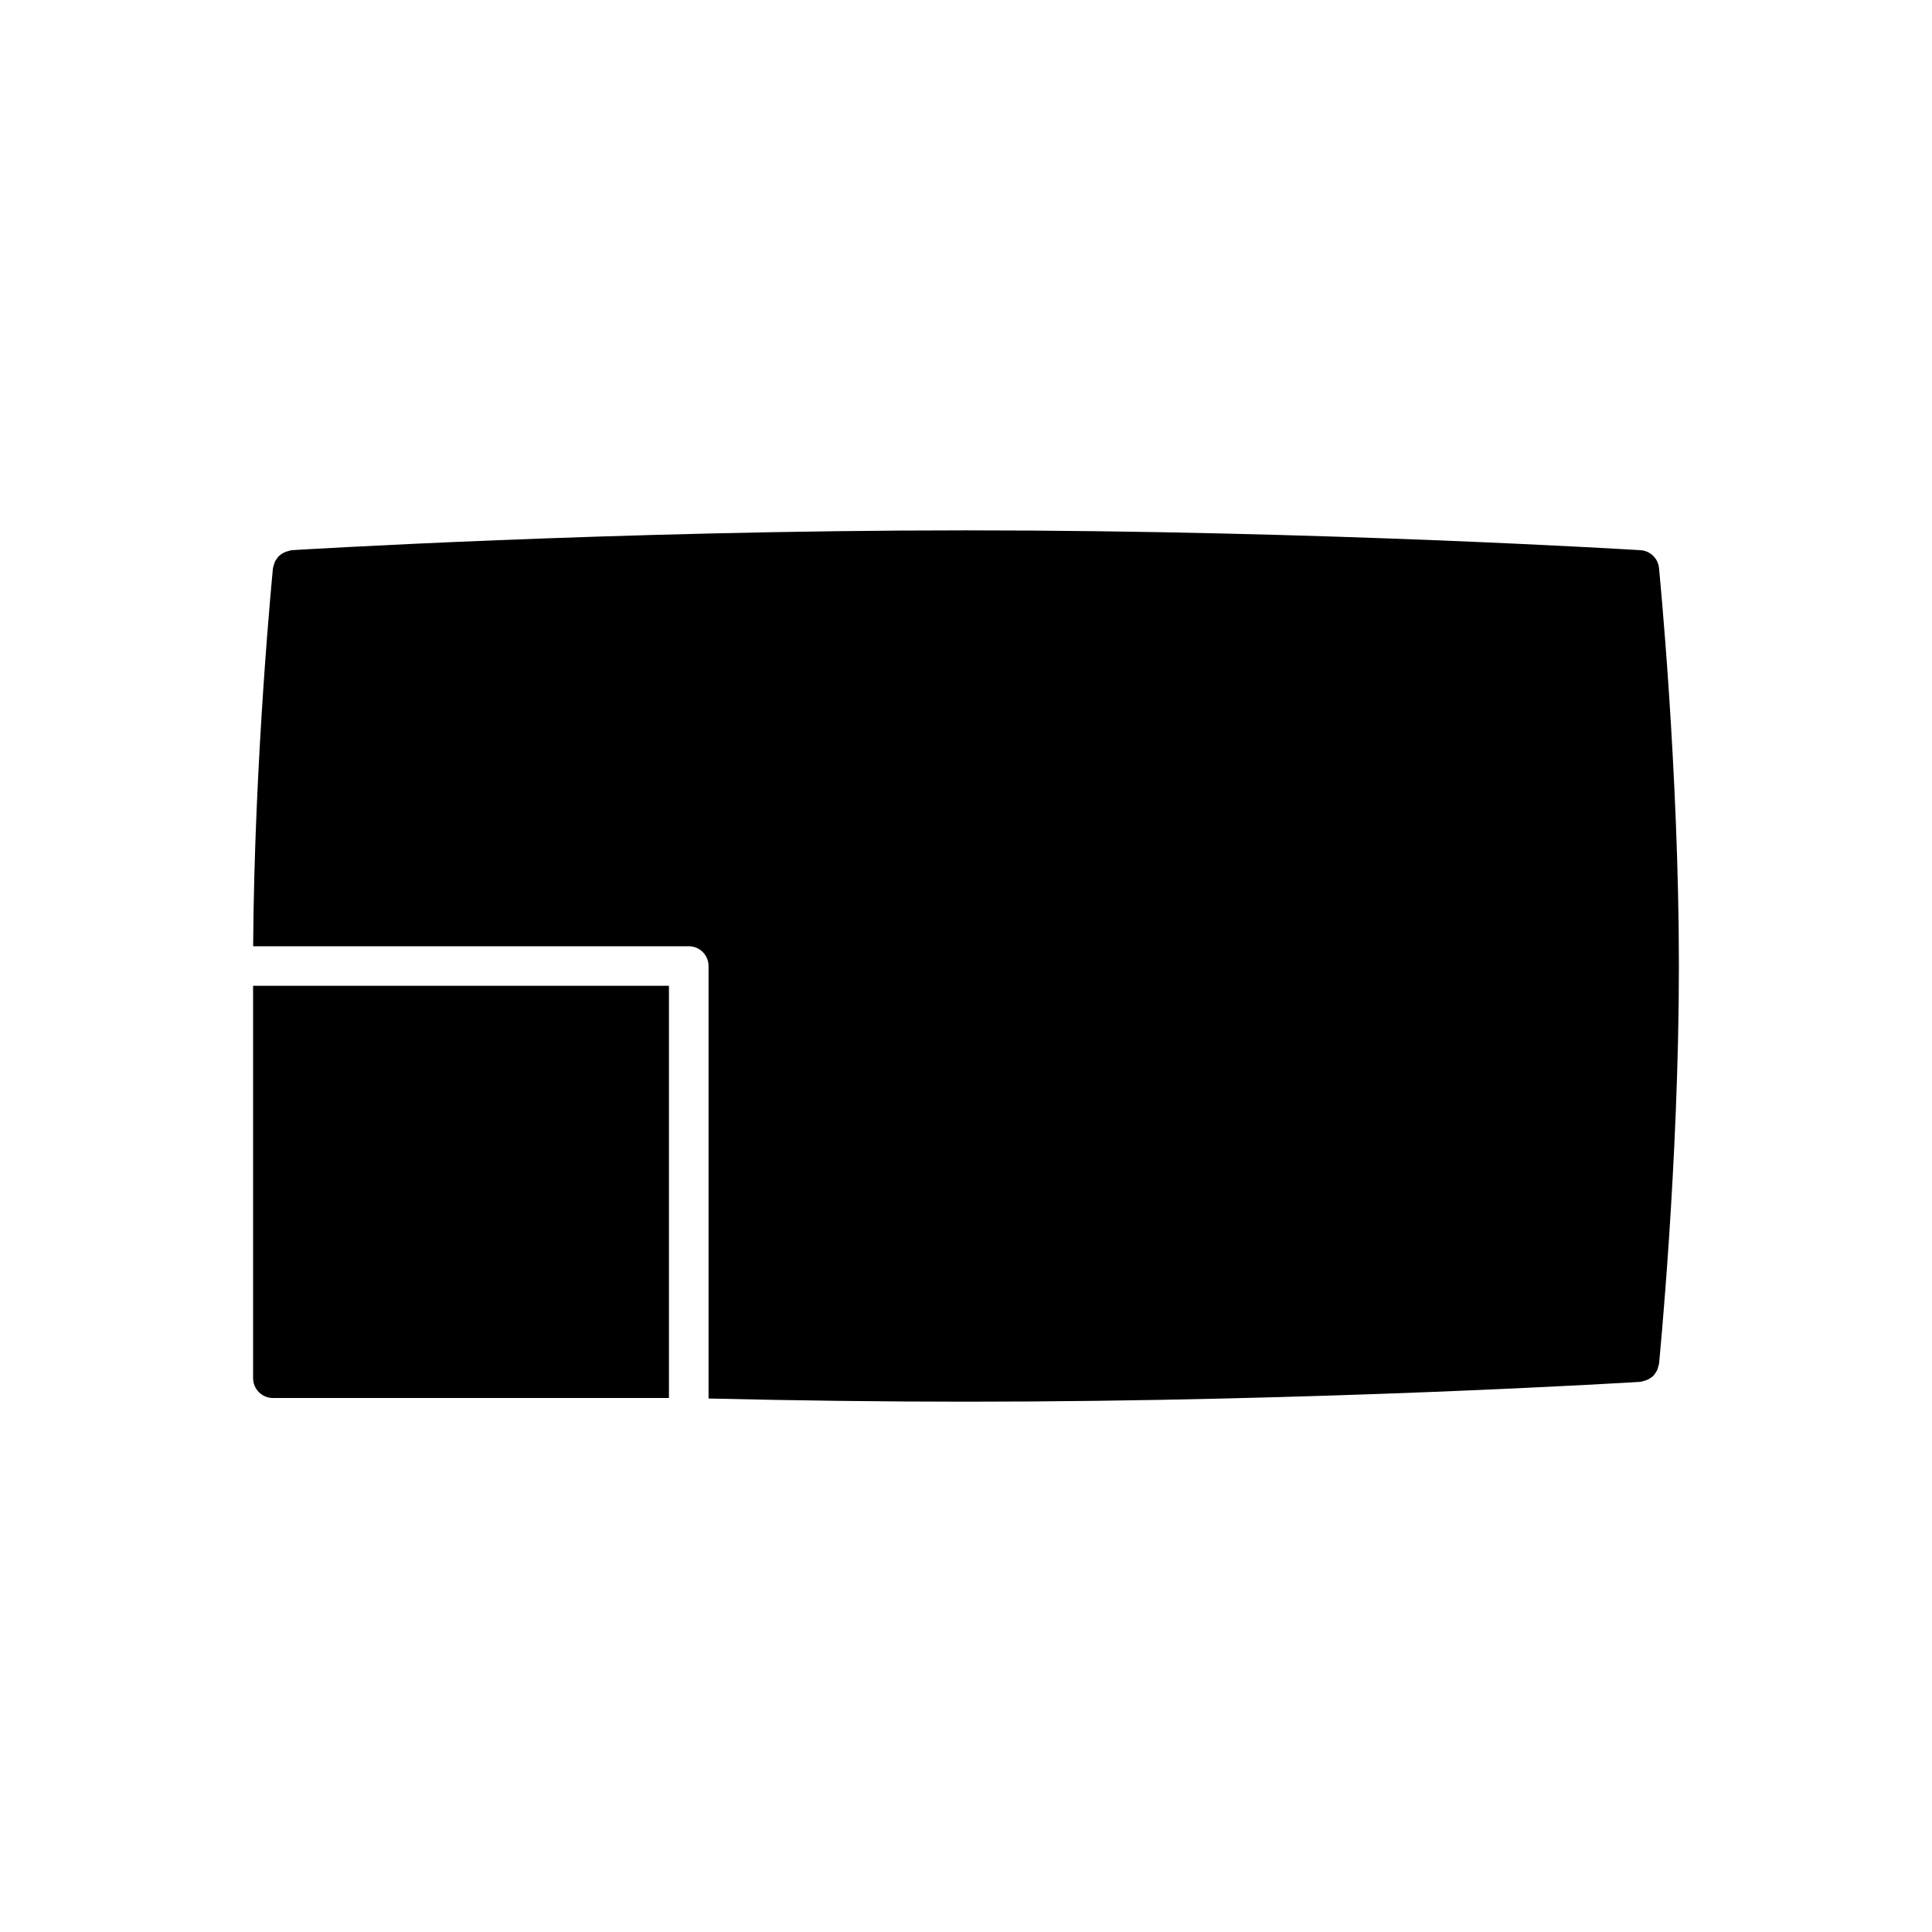
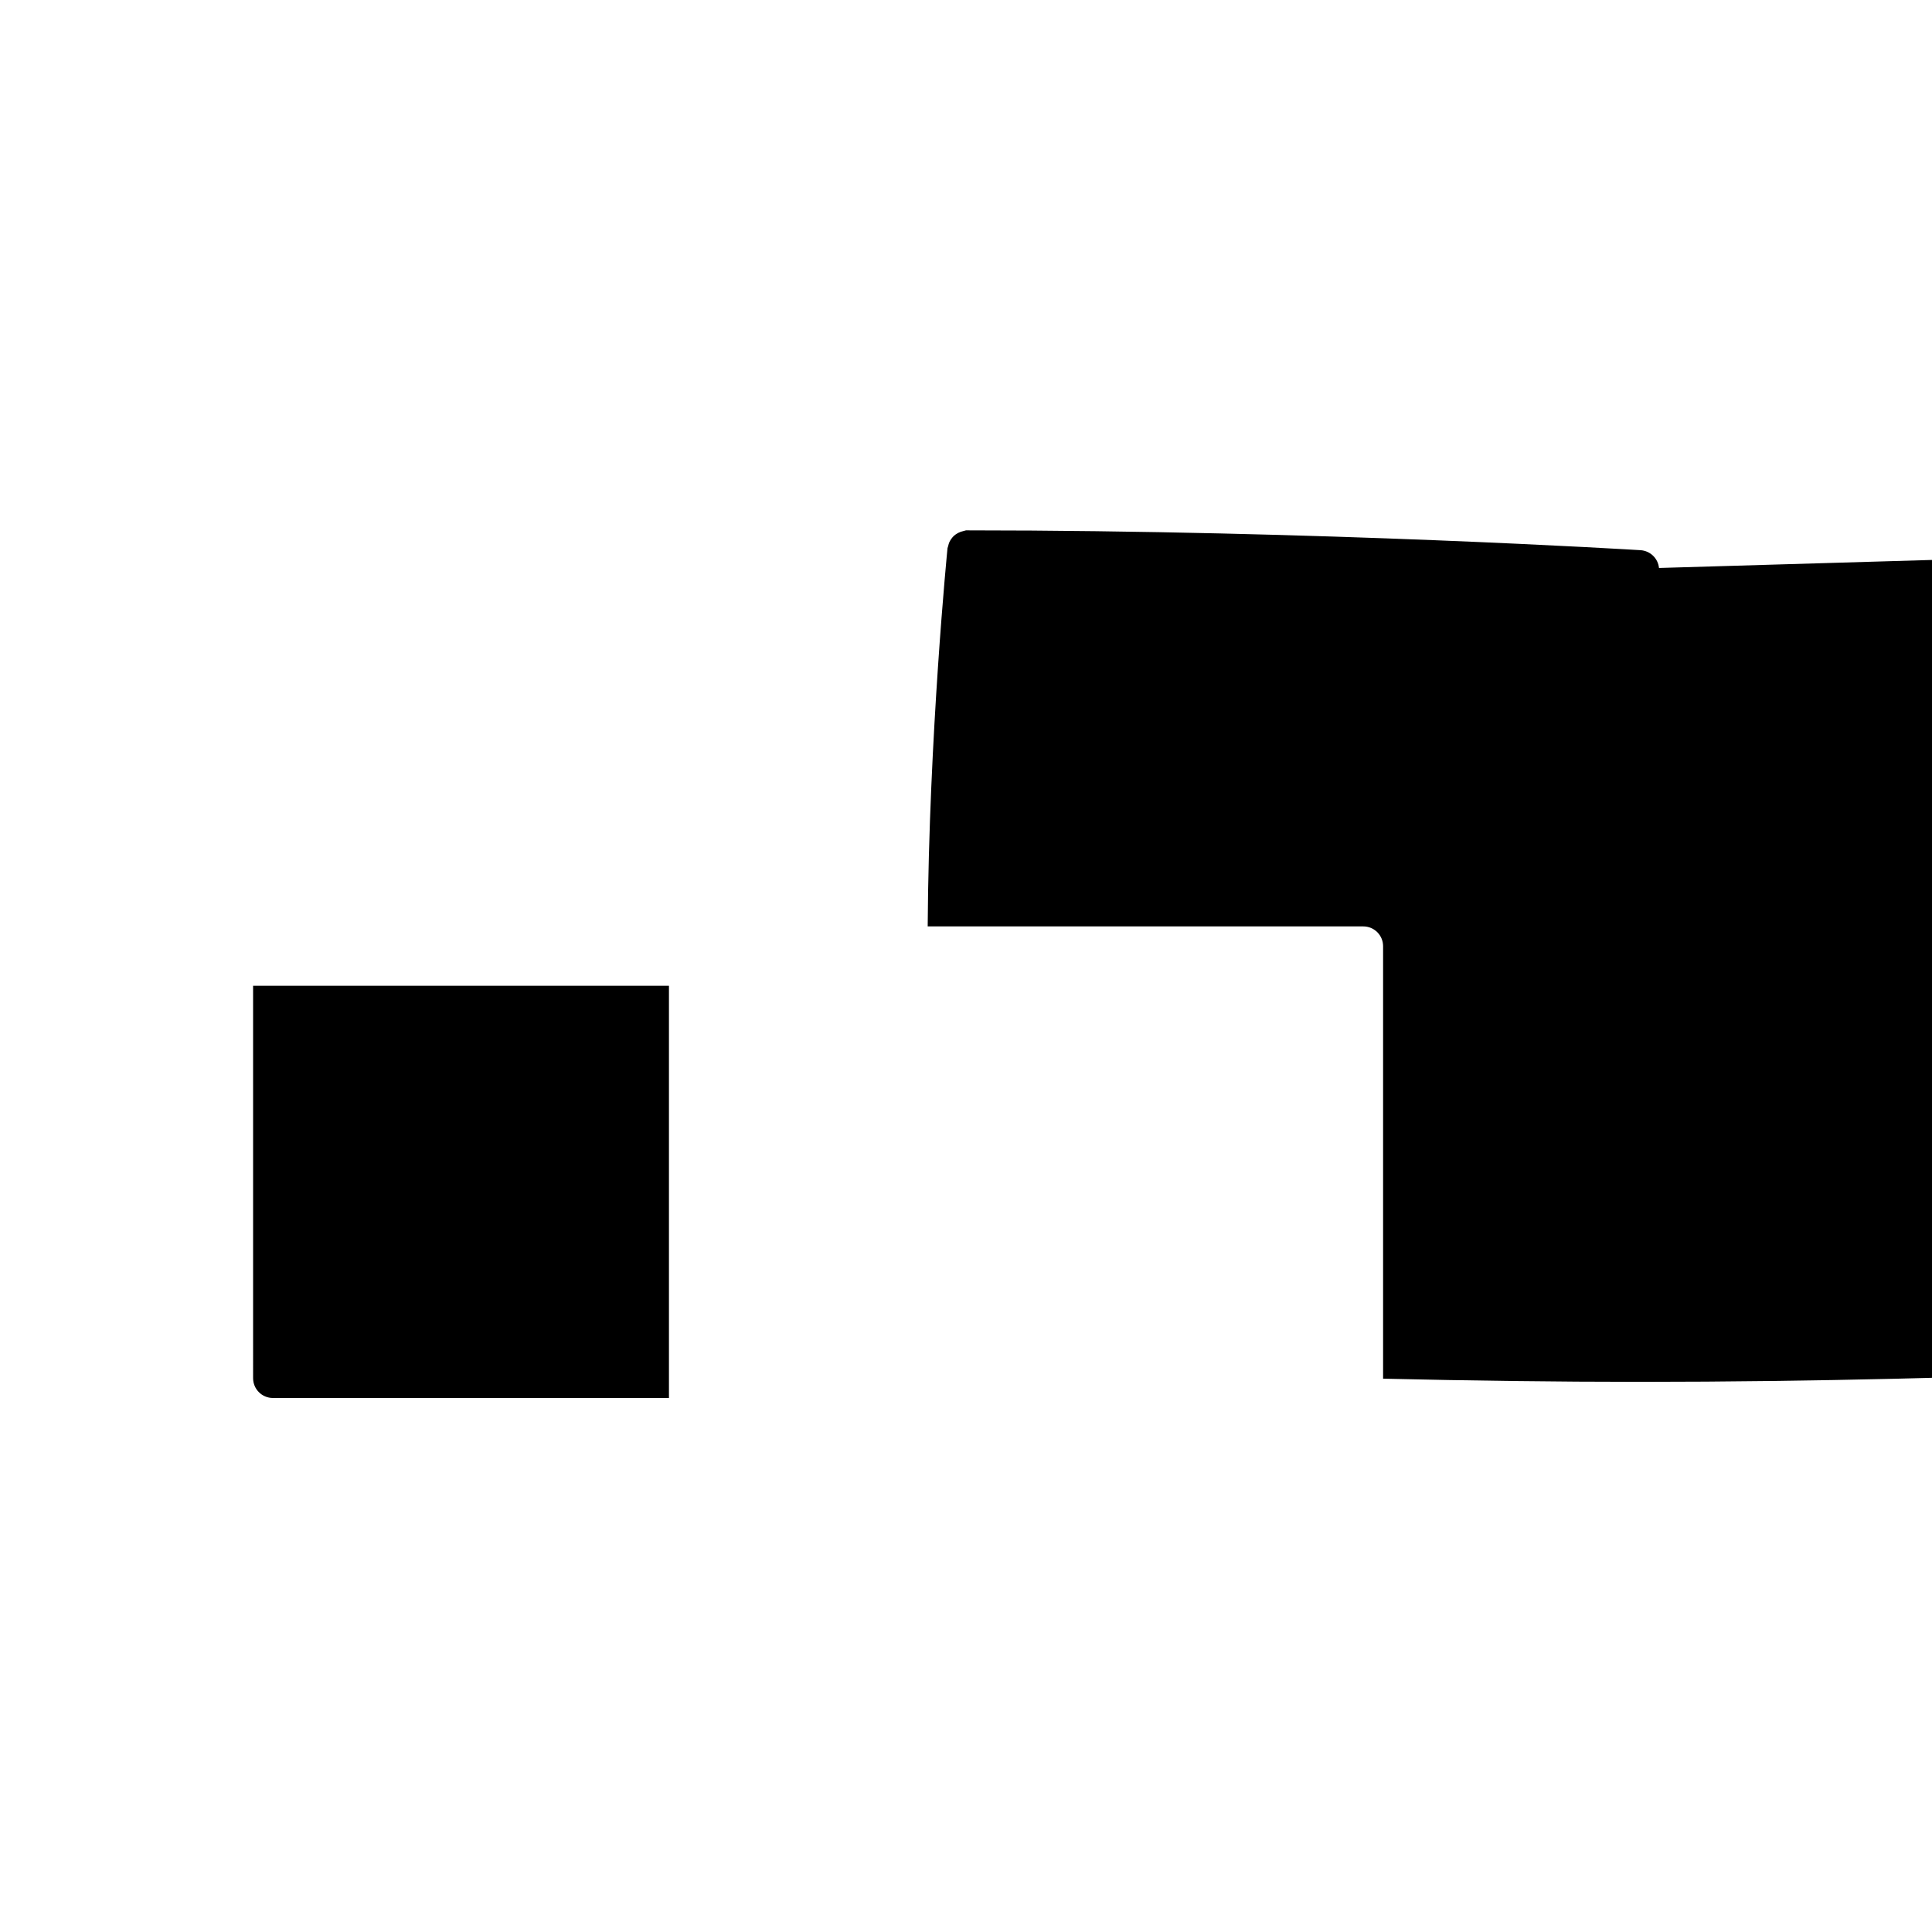
<svg xmlns="http://www.w3.org/2000/svg" fill="#000000" width="800px" height="800px" version="1.1" viewBox="144 144 512 512">
-   <path d="m211.07 405.25h110.21v109.23h-104.96c-2.898 0-5.246-2.352-5.246-5.25zm372.58-110.73c-0.254-2.559-2.328-4.551-4.894-4.715-0.84-0.047-85.211-5.254-178.76-5.254s-177.92 5.207-178.76 5.258c-0.238 0.043-0.473 0.109-0.703 0.188-0.949 0.203-1.828 0.652-2.547 1.305-0.473 0.477-0.863 1.027-1.156 1.633-0.133 0.32-0.234 0.648-0.305 0.988-0.074 0.195-0.137 0.398-0.184 0.602-0.051 0.512-4.93 49.859-5.254 100.24h115.44c1.391 0 2.727 0.551 3.711 1.535 0.984 0.984 1.535 2.32 1.535 3.711v114.61c23.004 0.539 45.941 0.84 68.223 0.84 93.547 0 177.92-5.207 178.76-5.258 0.219-0.043 0.43-0.098 0.637-0.168 1.027-0.215 1.973-0.703 2.742-1.418 0.191-0.211 0.367-0.441 0.523-0.684 0.215-0.285 0.395-0.598 0.543-0.926 0.109-0.281 0.195-0.574 0.258-0.871 0.078-0.211 0.141-0.426 0.191-0.648 0.051-0.527 5.273-53.344 5.273-105.48s-5.223-104.96-5.273-105.49z" />
+   <path d="m211.07 405.25h110.21v109.23h-104.96c-2.898 0-5.246-2.352-5.246-5.25zm372.58-110.73c-0.254-2.559-2.328-4.551-4.894-4.715-0.84-0.047-85.211-5.254-178.76-5.254c-0.238 0.043-0.473 0.109-0.703 0.188-0.949 0.203-1.828 0.652-2.547 1.305-0.473 0.477-0.863 1.027-1.156 1.633-0.133 0.32-0.234 0.648-0.305 0.988-0.074 0.195-0.137 0.398-0.184 0.602-0.051 0.512-4.93 49.859-5.254 100.24h115.44c1.391 0 2.727 0.551 3.711 1.535 0.984 0.984 1.535 2.32 1.535 3.711v114.61c23.004 0.539 45.941 0.84 68.223 0.84 93.547 0 177.92-5.207 178.76-5.258 0.219-0.043 0.43-0.098 0.637-0.168 1.027-0.215 1.973-0.703 2.742-1.418 0.191-0.211 0.367-0.441 0.523-0.684 0.215-0.285 0.395-0.598 0.543-0.926 0.109-0.281 0.195-0.574 0.258-0.871 0.078-0.211 0.141-0.426 0.191-0.648 0.051-0.527 5.273-53.344 5.273-105.48s-5.223-104.96-5.273-105.49z" />
</svg>